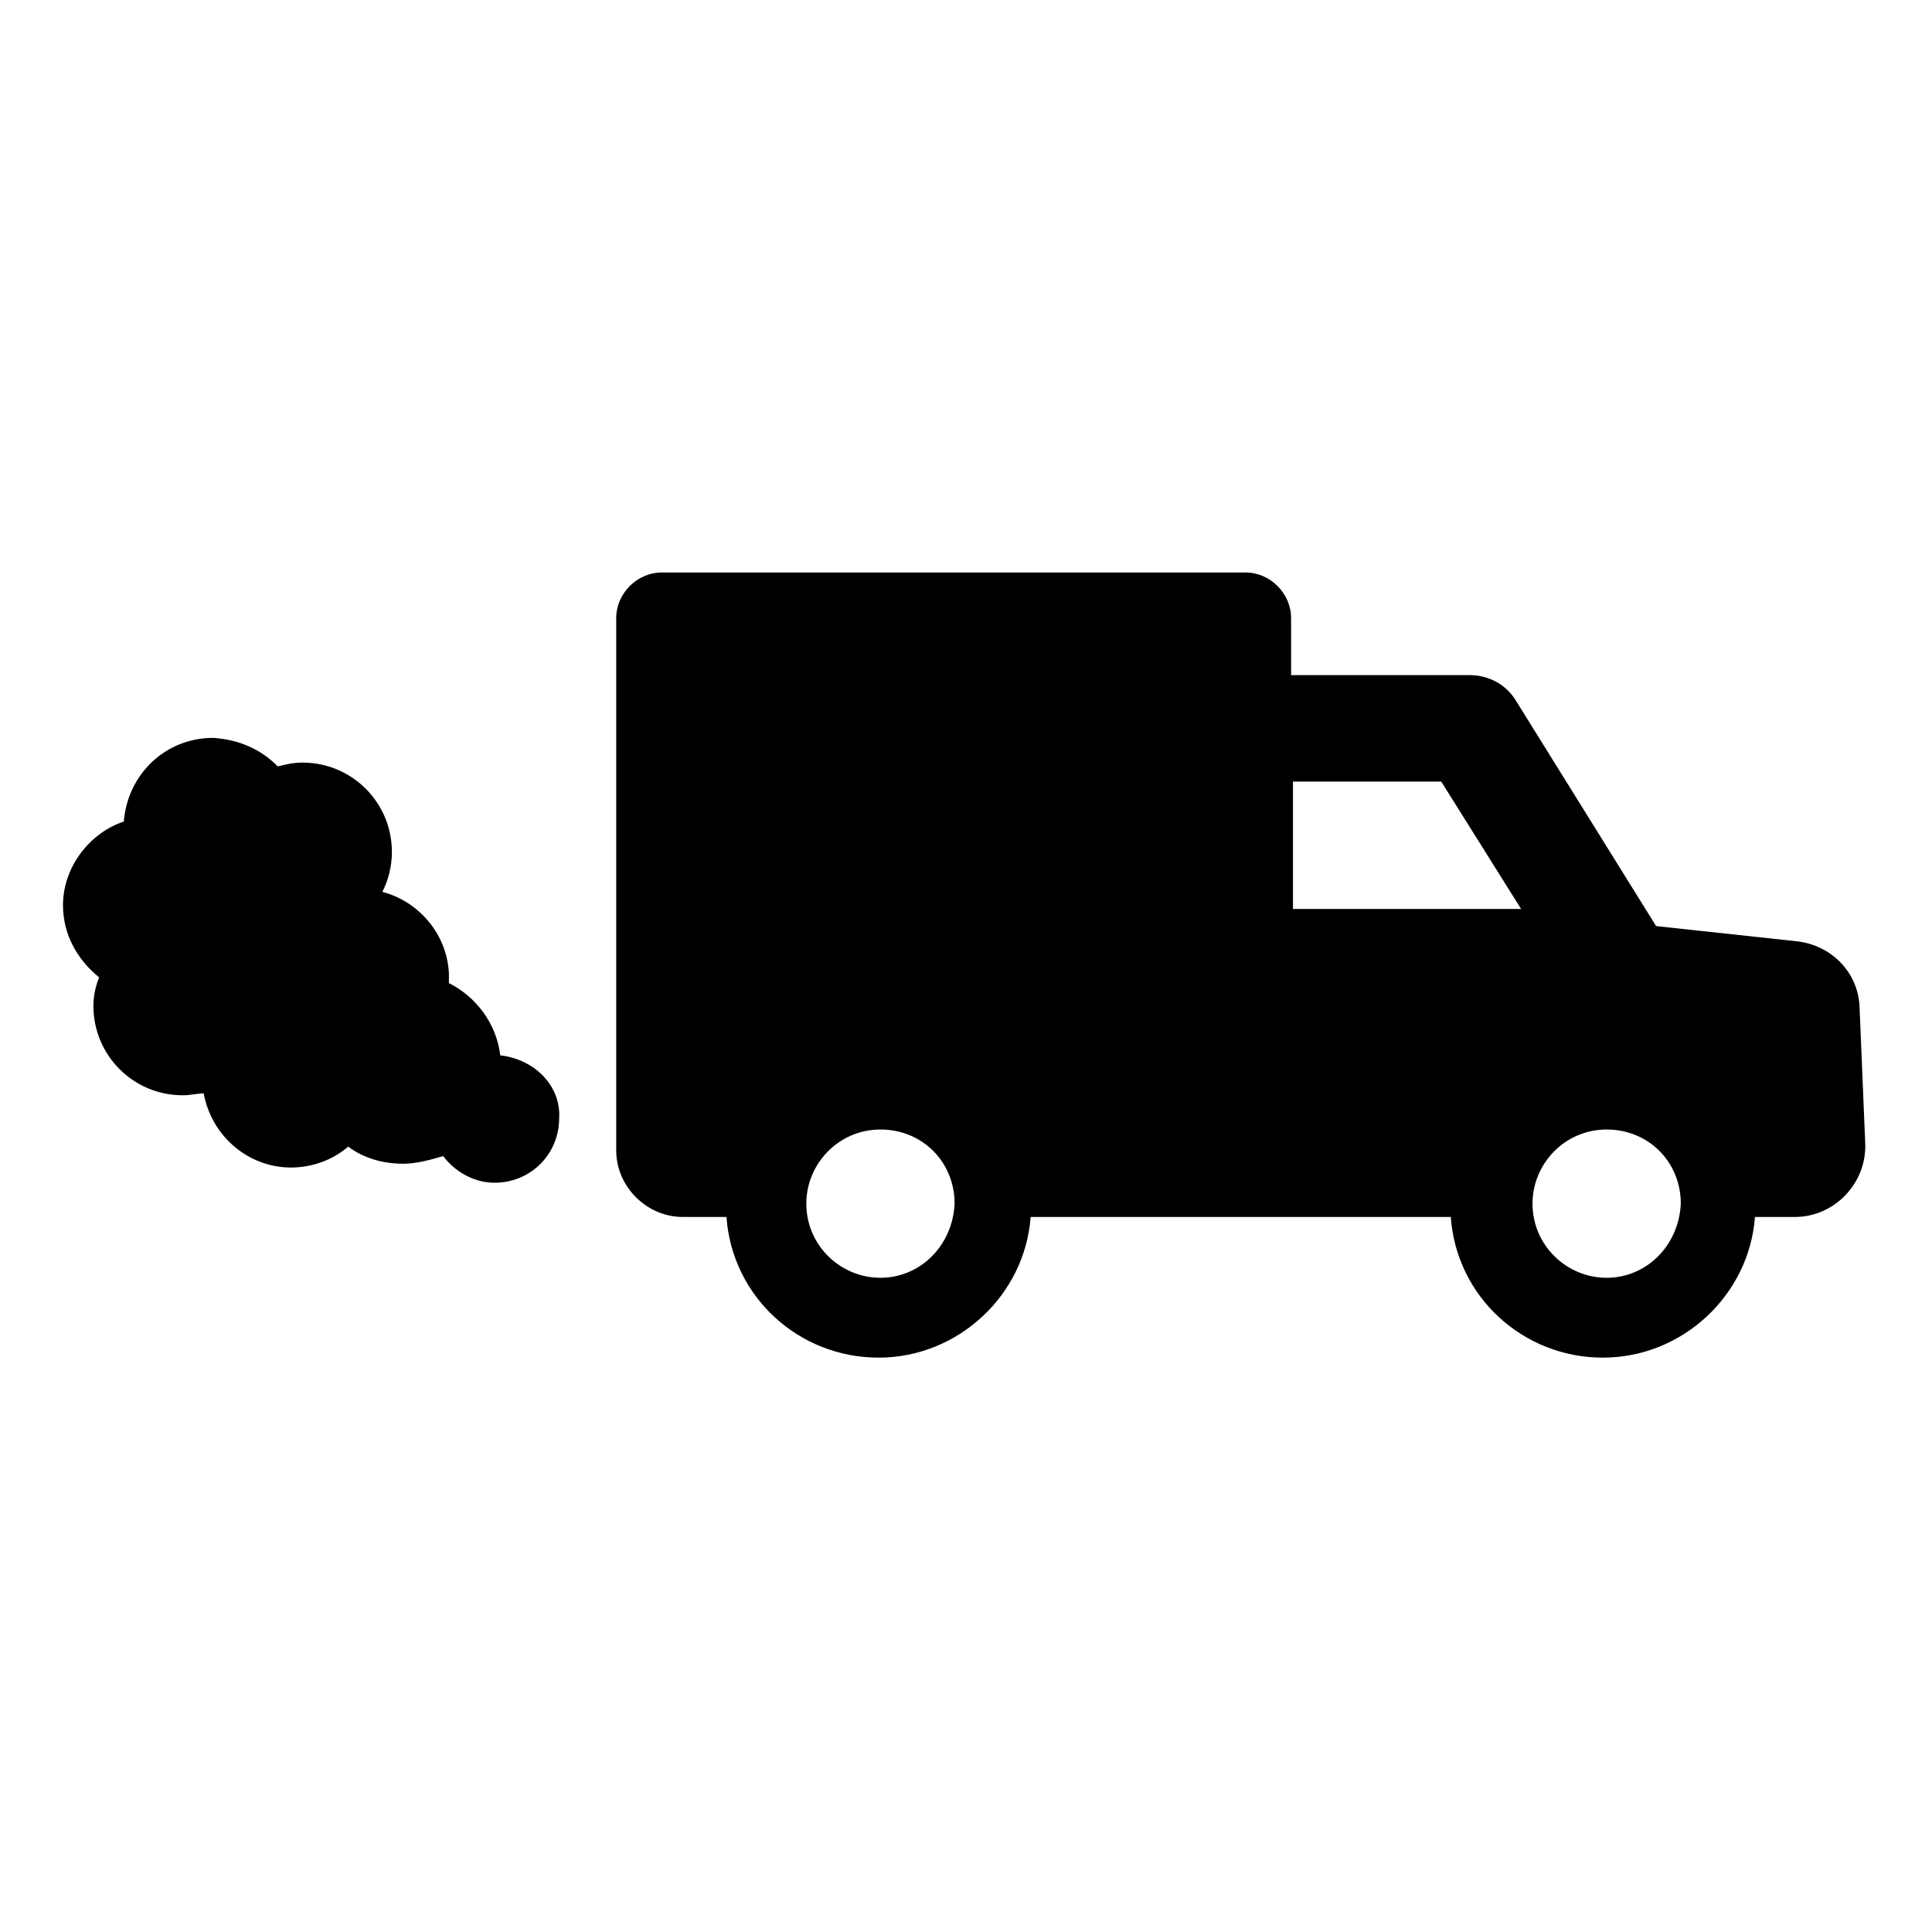
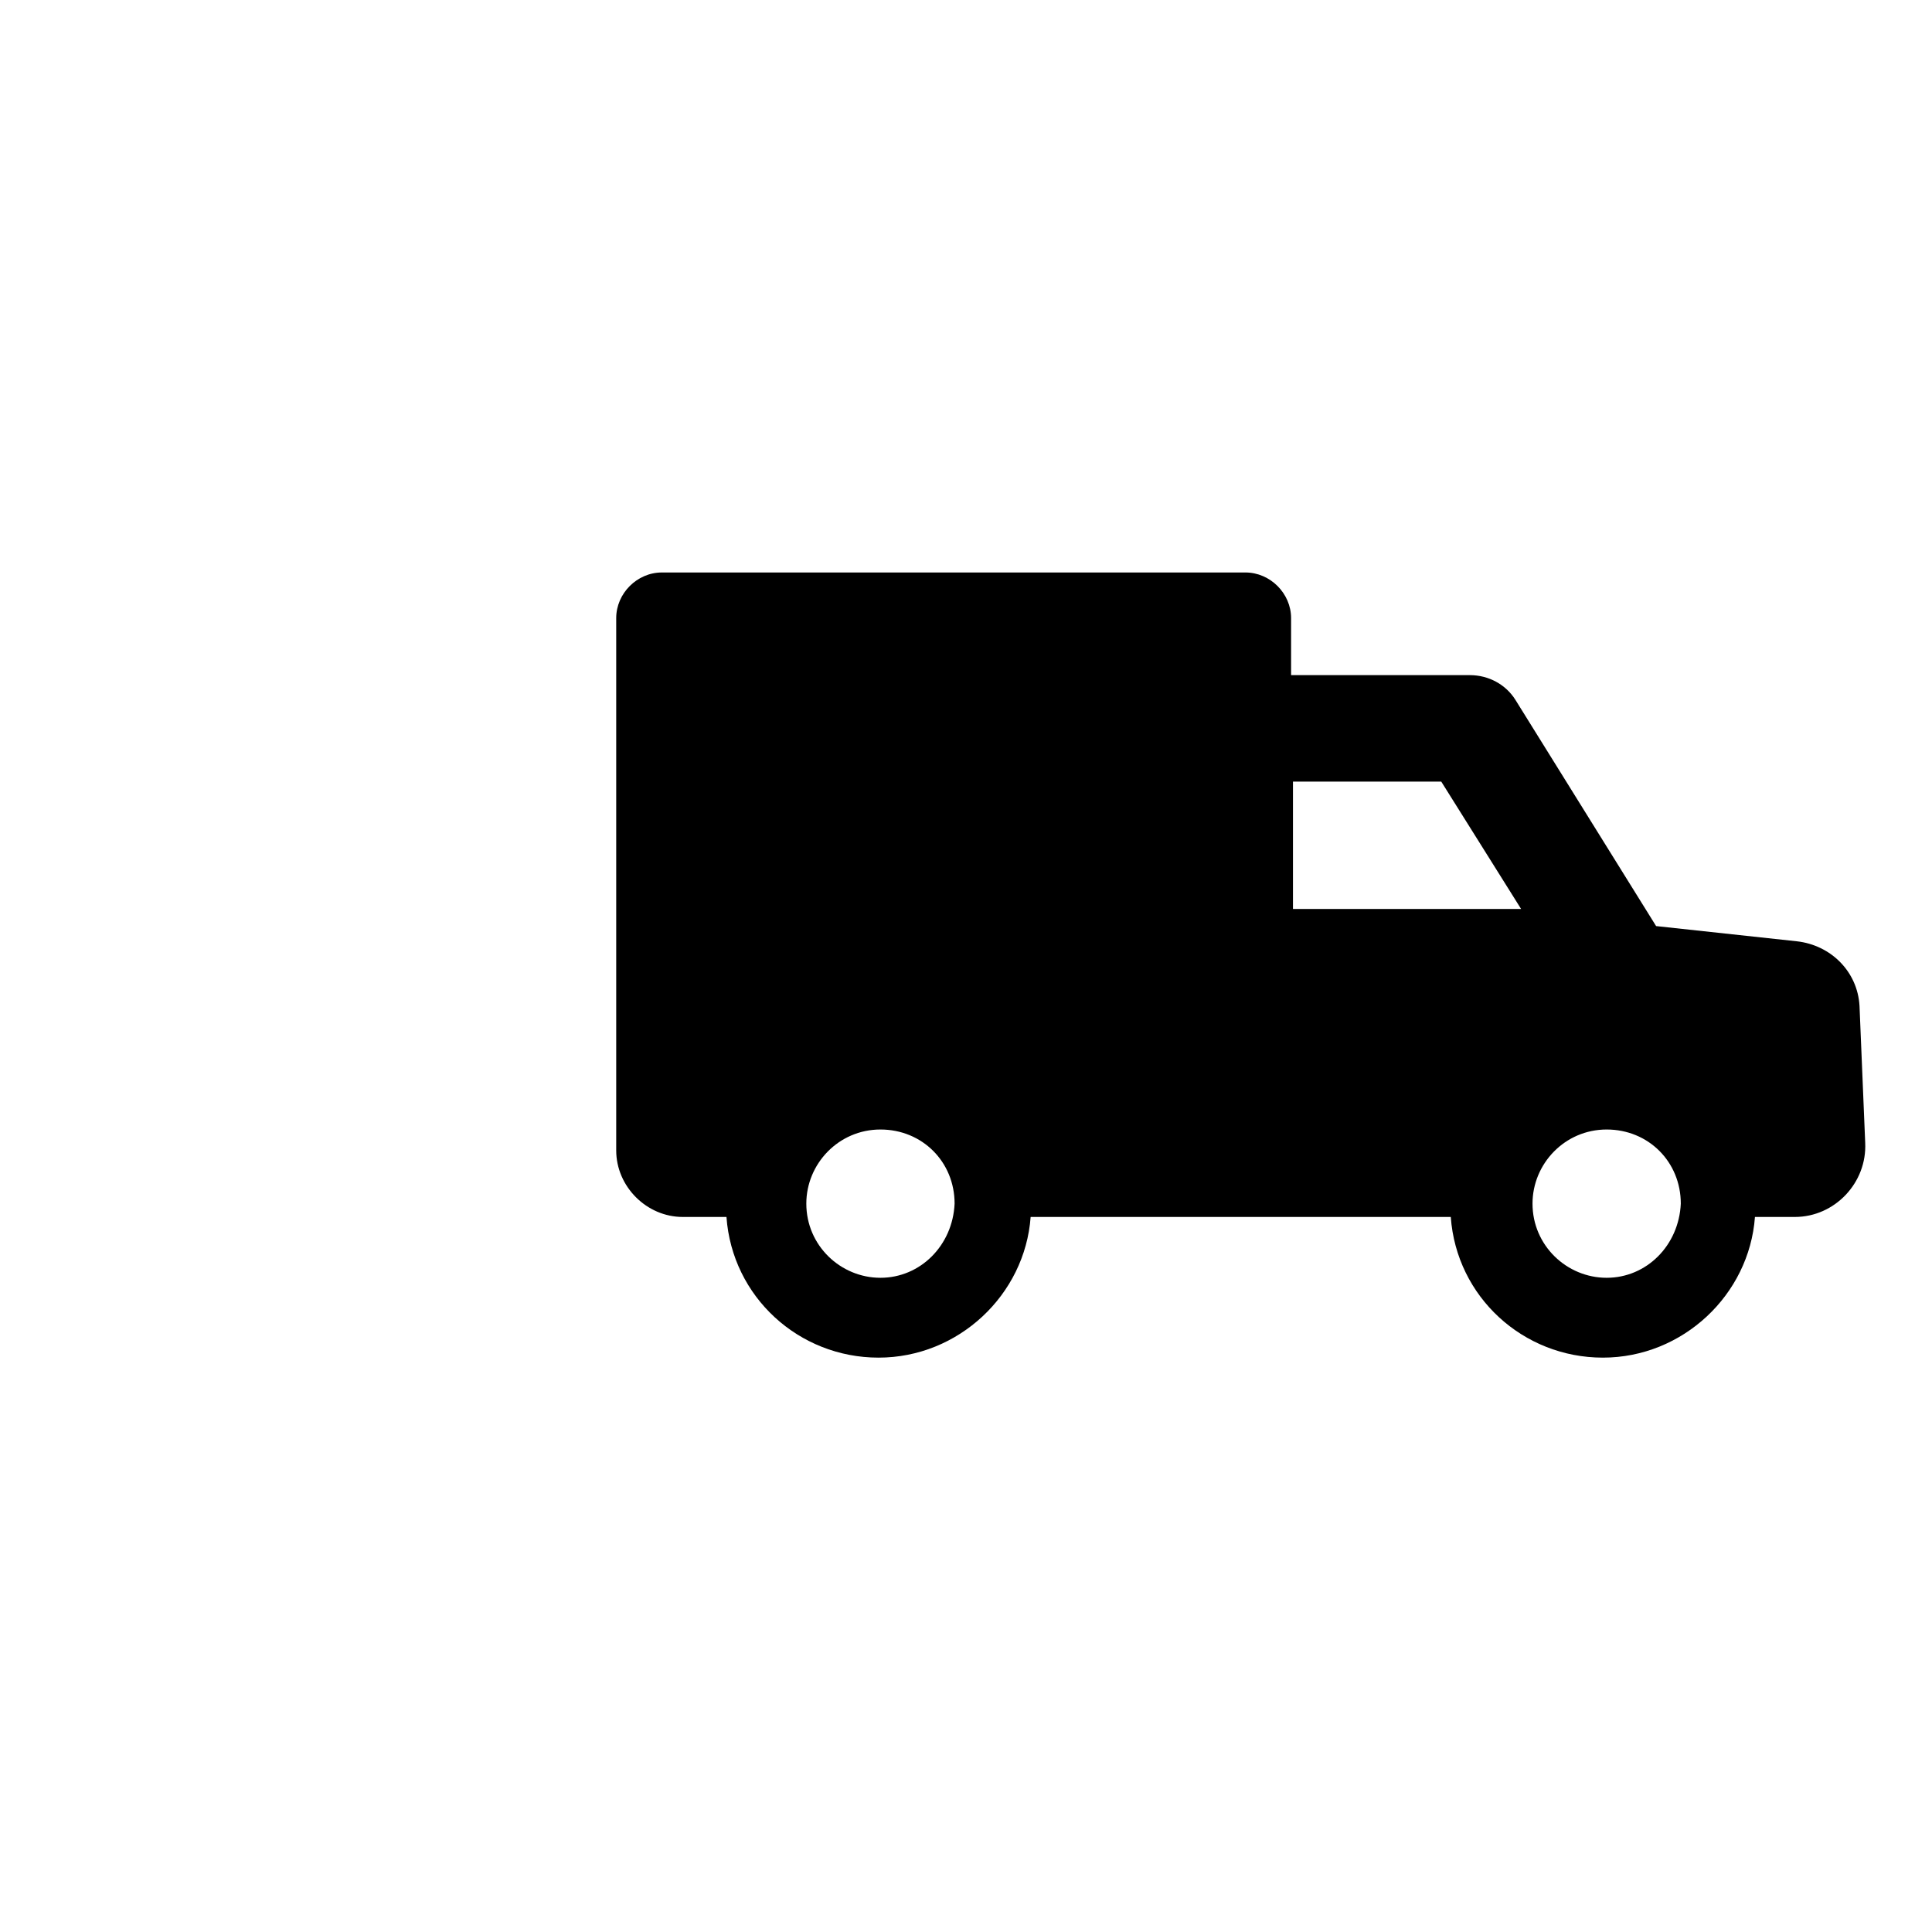
<svg xmlns="http://www.w3.org/2000/svg" fill="#000000" width="800px" height="800px" version="1.1" viewBox="144 144 512 512">
  <g>
    <path d="m636.79 410.58c-0.504-9.07-7.559-16.121-16.625-17.129l-37.281-4.031-37.285-59.953c-2.519-4.031-7.055-6.551-12.09-6.551h-47.359v-15.113c0-6.551-5.543-12.09-12.09-12.09h-154.67c-6.551 0-12.09 5.543-12.09 12.09v141.07c0 9.574 8.062 17.633 17.633 17.633h11.586c1.512 21.16 19.145 37.281 40.305 37.281 21.16 0 38.793-16.625 40.305-37.281h111.34c1.512 21.16 19.145 37.281 40.305 37.281s38.793-16.625 40.305-37.281h10.578c10.578 0 19.145-9.07 18.641-19.648zm-259.46 72.047c-10.578 0-19.648-8.566-19.648-19.648 0-10.578 8.566-19.648 19.648-19.648s19.648 8.566 19.648 19.648c-0.504 11.082-9.07 19.648-19.648 19.648zm168.77-97.742h-2.016-57.434v-33.754h39.297l21.16 33.754zm23.68 97.742c-10.578 0-19.648-8.566-19.648-19.648 0-10.578 8.566-19.648 19.648-19.648s19.648 8.566 19.648 19.648c-0.504 11.082-9.066 19.648-19.648 19.648z" />
-     <path d="m276.57 423.68c-1.008-8.566-6.551-15.617-13.602-19.145v-2.519c-0.504-10.578-8.062-19.145-17.633-21.664 1.512-3.023 2.519-6.551 2.519-10.578 0-13.098-10.578-23.68-23.68-23.68-2.519 0-4.535 0.504-6.551 1.008-4.535-4.535-10.078-7.055-17.129-7.559-12.594 0-22.672 9.574-23.68 22.168-9.07 3.023-16.121 12.09-16.121 22.168 0 8.062 4.031 14.609 9.574 19.145-1.008 2.519-1.512 5.039-1.512 7.559 0 13.098 10.578 23.68 23.68 23.68 2.016 0 4.031-0.504 5.543-0.504 2.016 11.082 11.586 19.648 23.176 19.648 5.543 0 11.082-2.016 15.113-5.543 4.031 3.023 9.07 4.535 14.609 4.535 3.527 0 7.055-1.008 10.578-2.016 3.023 4.031 8.062 7.055 13.602 7.055 9.574 0 17.129-7.559 17.129-17.129 0.504-8.566-6.551-15.621-15.617-16.629z" />
  </g>
</svg>